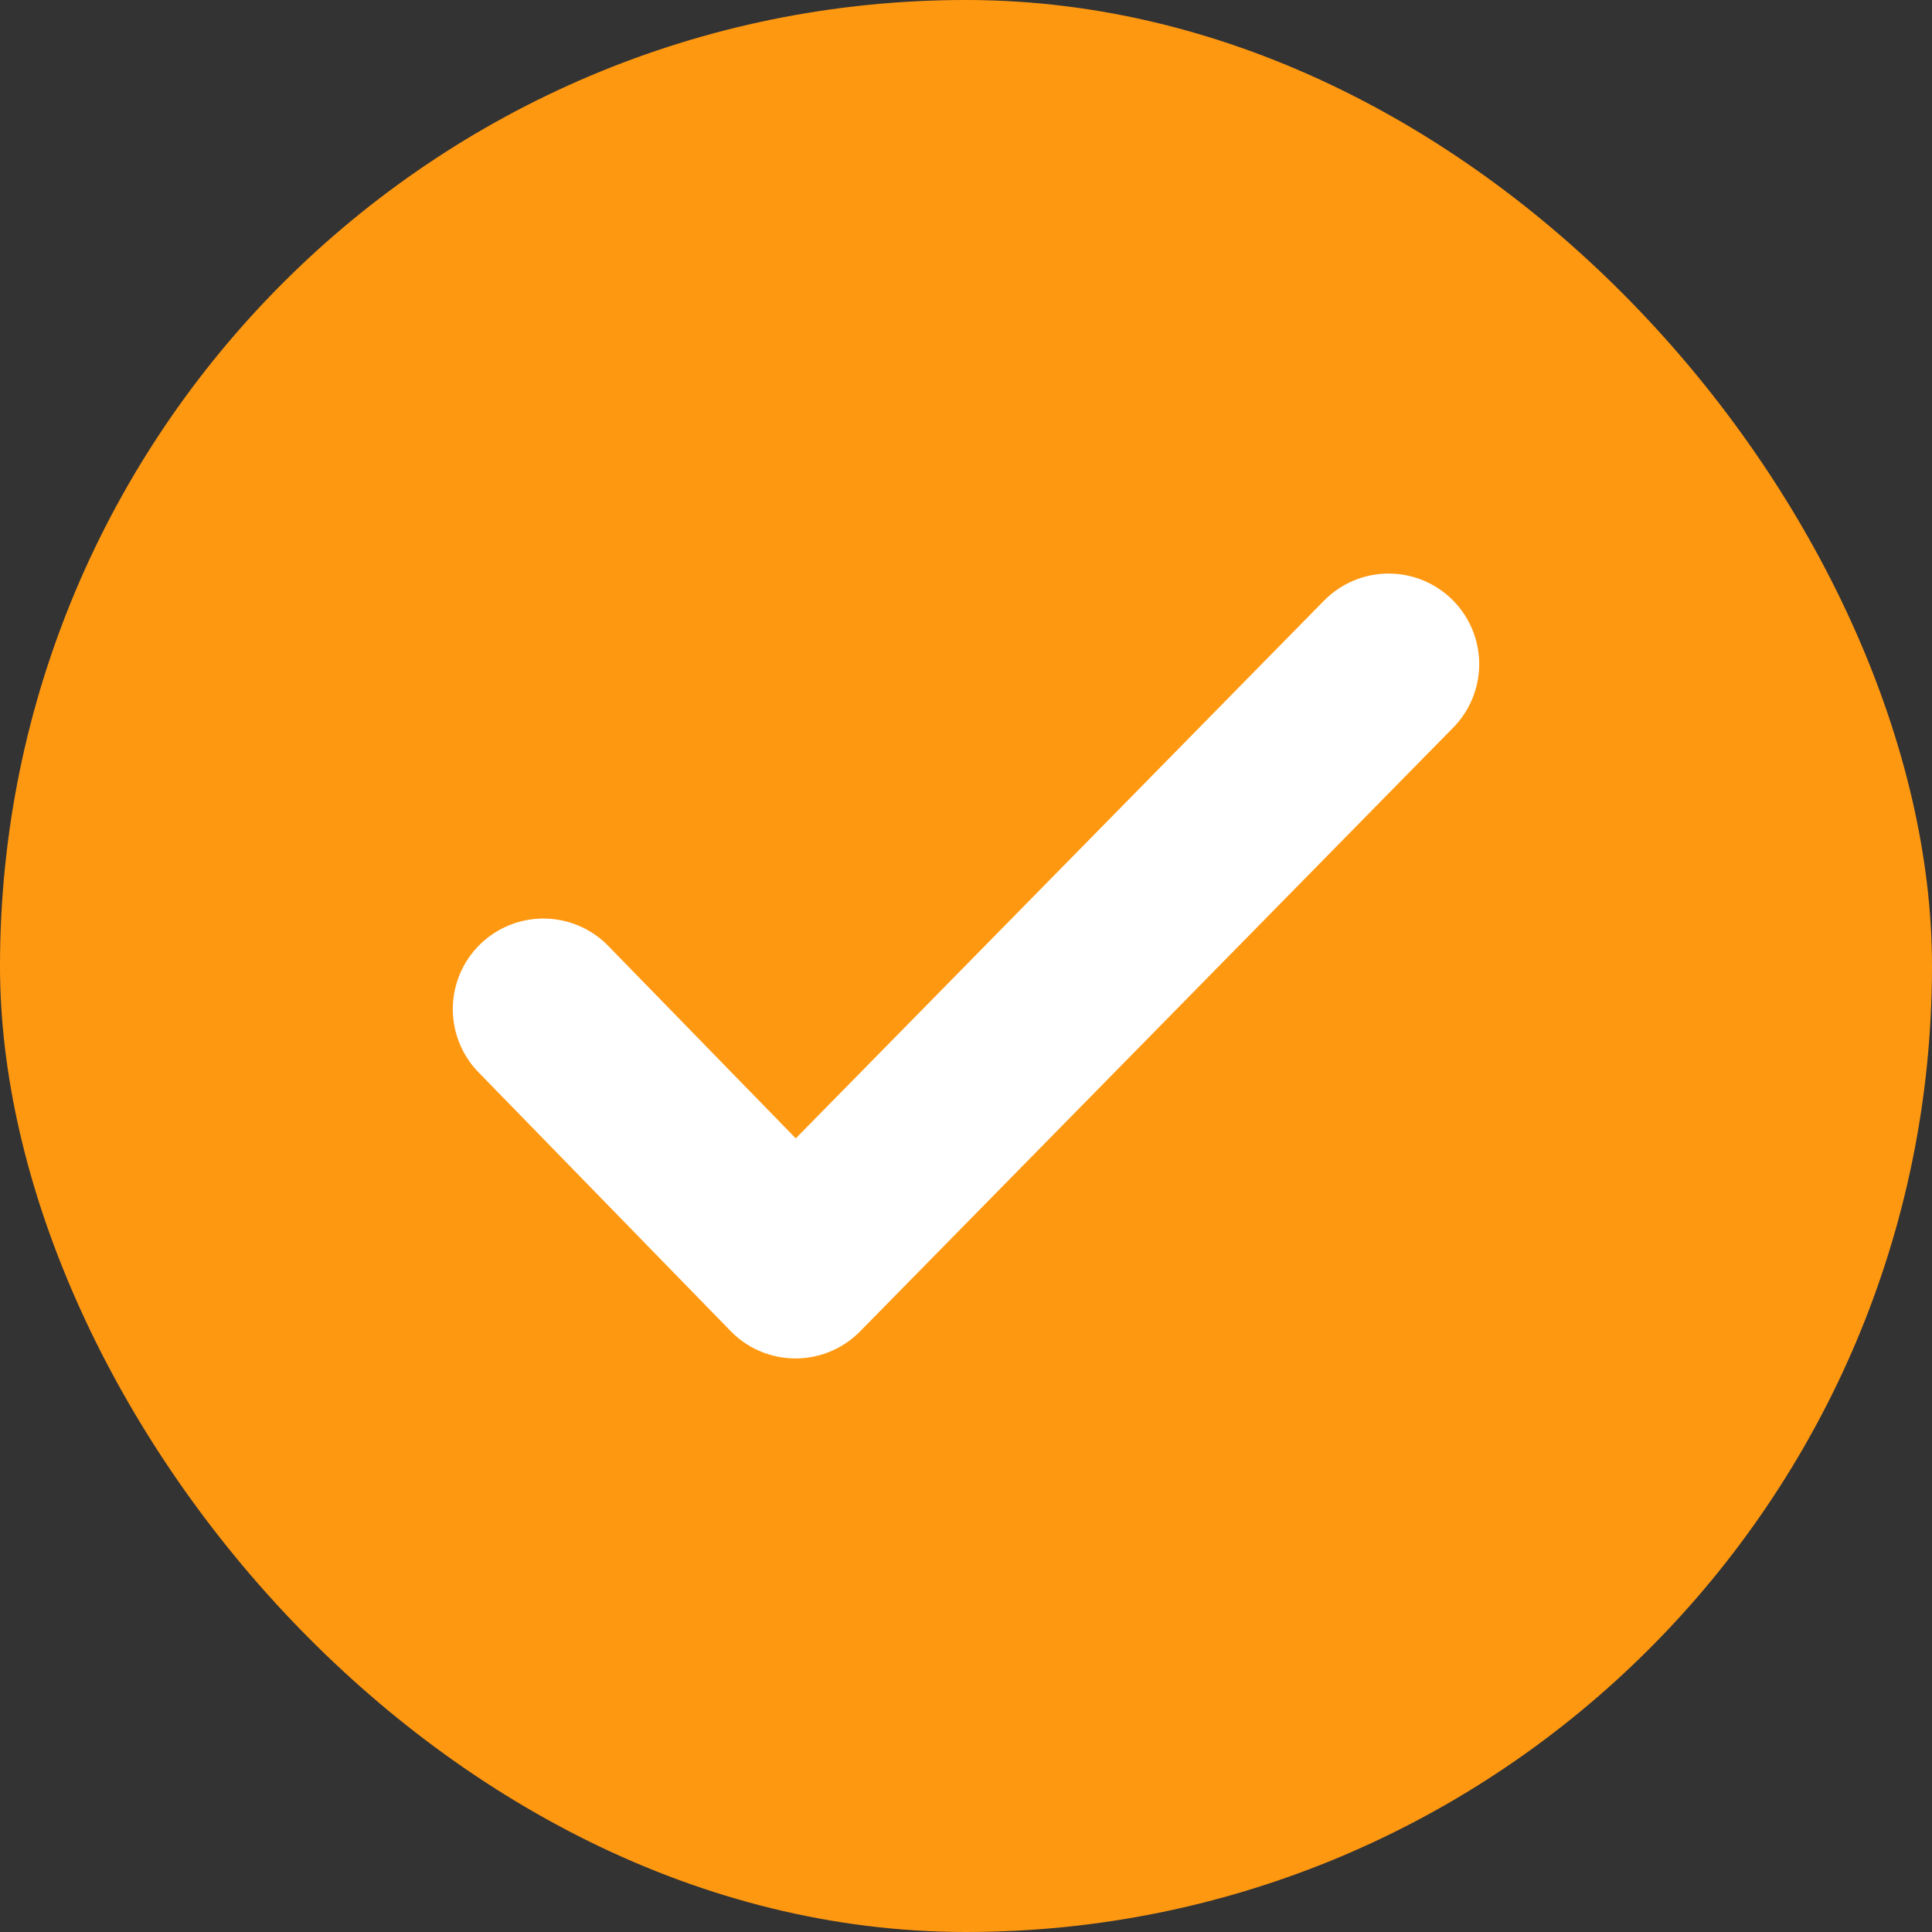
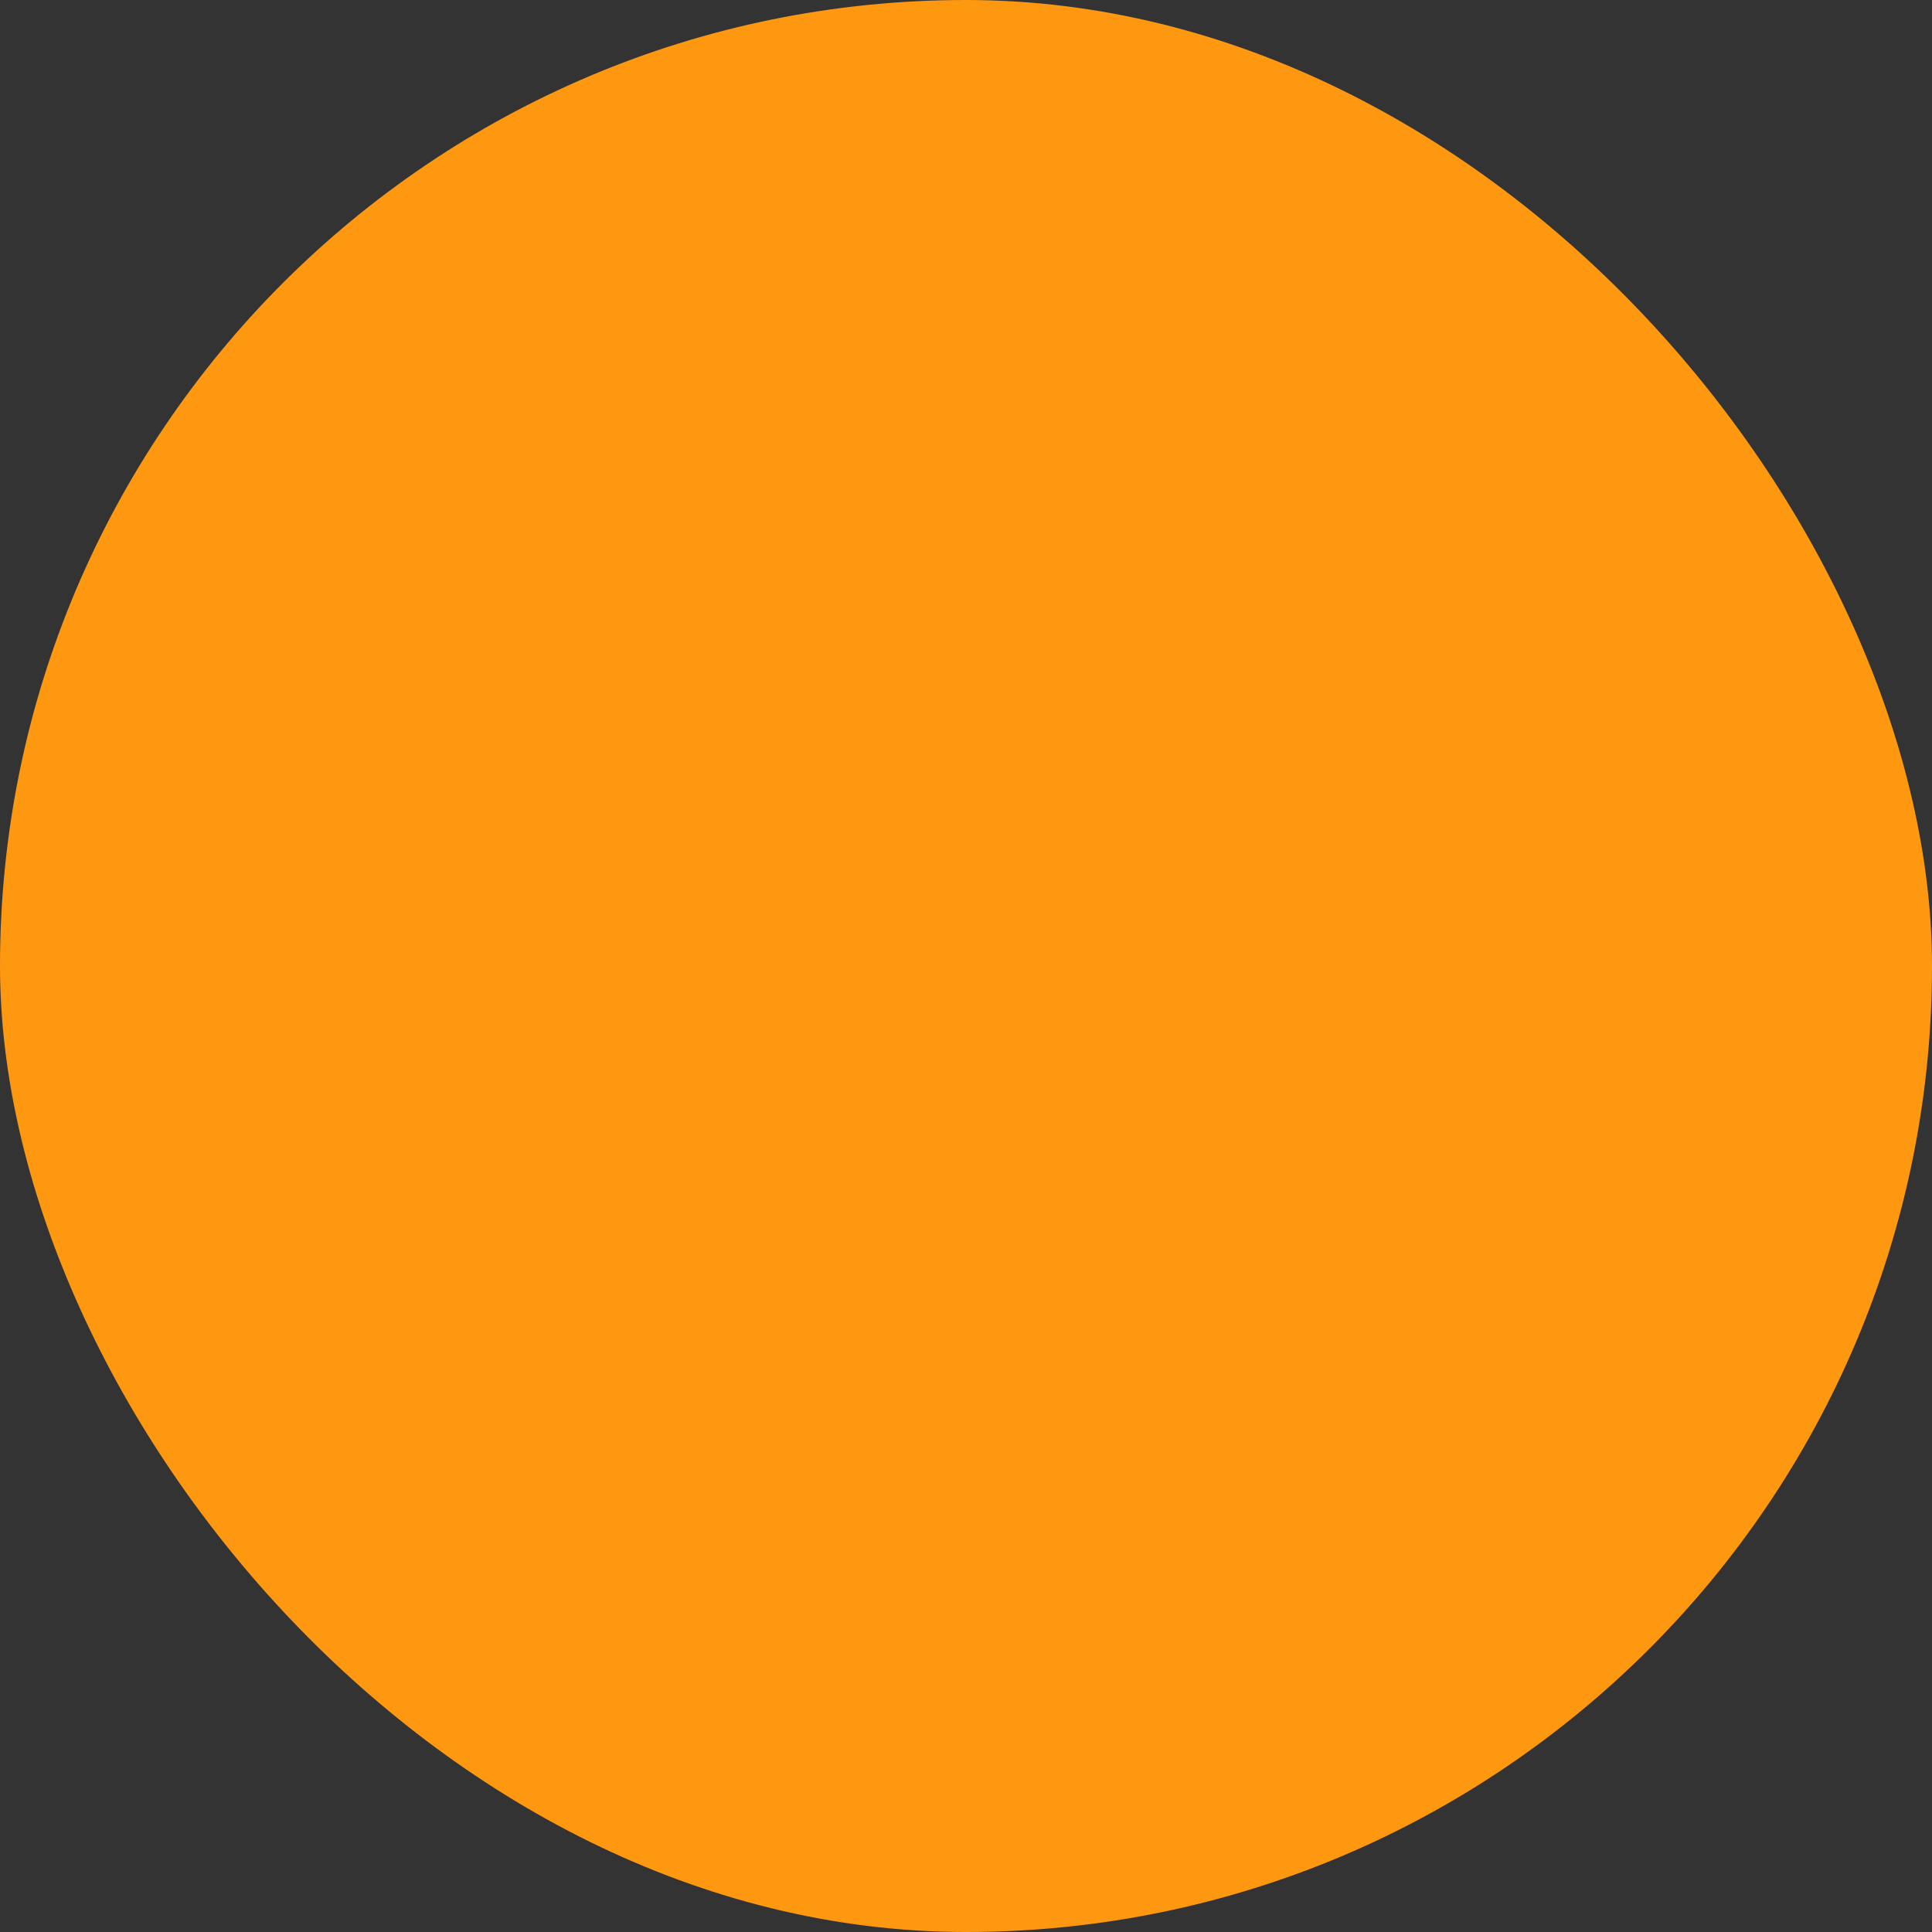
<svg xmlns="http://www.w3.org/2000/svg" width="16" height="16" viewBox="0 0 16 16" fill="none">
  <rect x="0" y="0" width="16" height="16" fill="#333333" stroke="none" />
  <rect width="16" height="16" rx="8" fill="#FF9811" />
-   <path d="M4.5 8.357L6.588 10.5L11.5 5.5" stroke="white" stroke-width="1.5" stroke-linecap="round" stroke-linejoin="round" />
</svg>